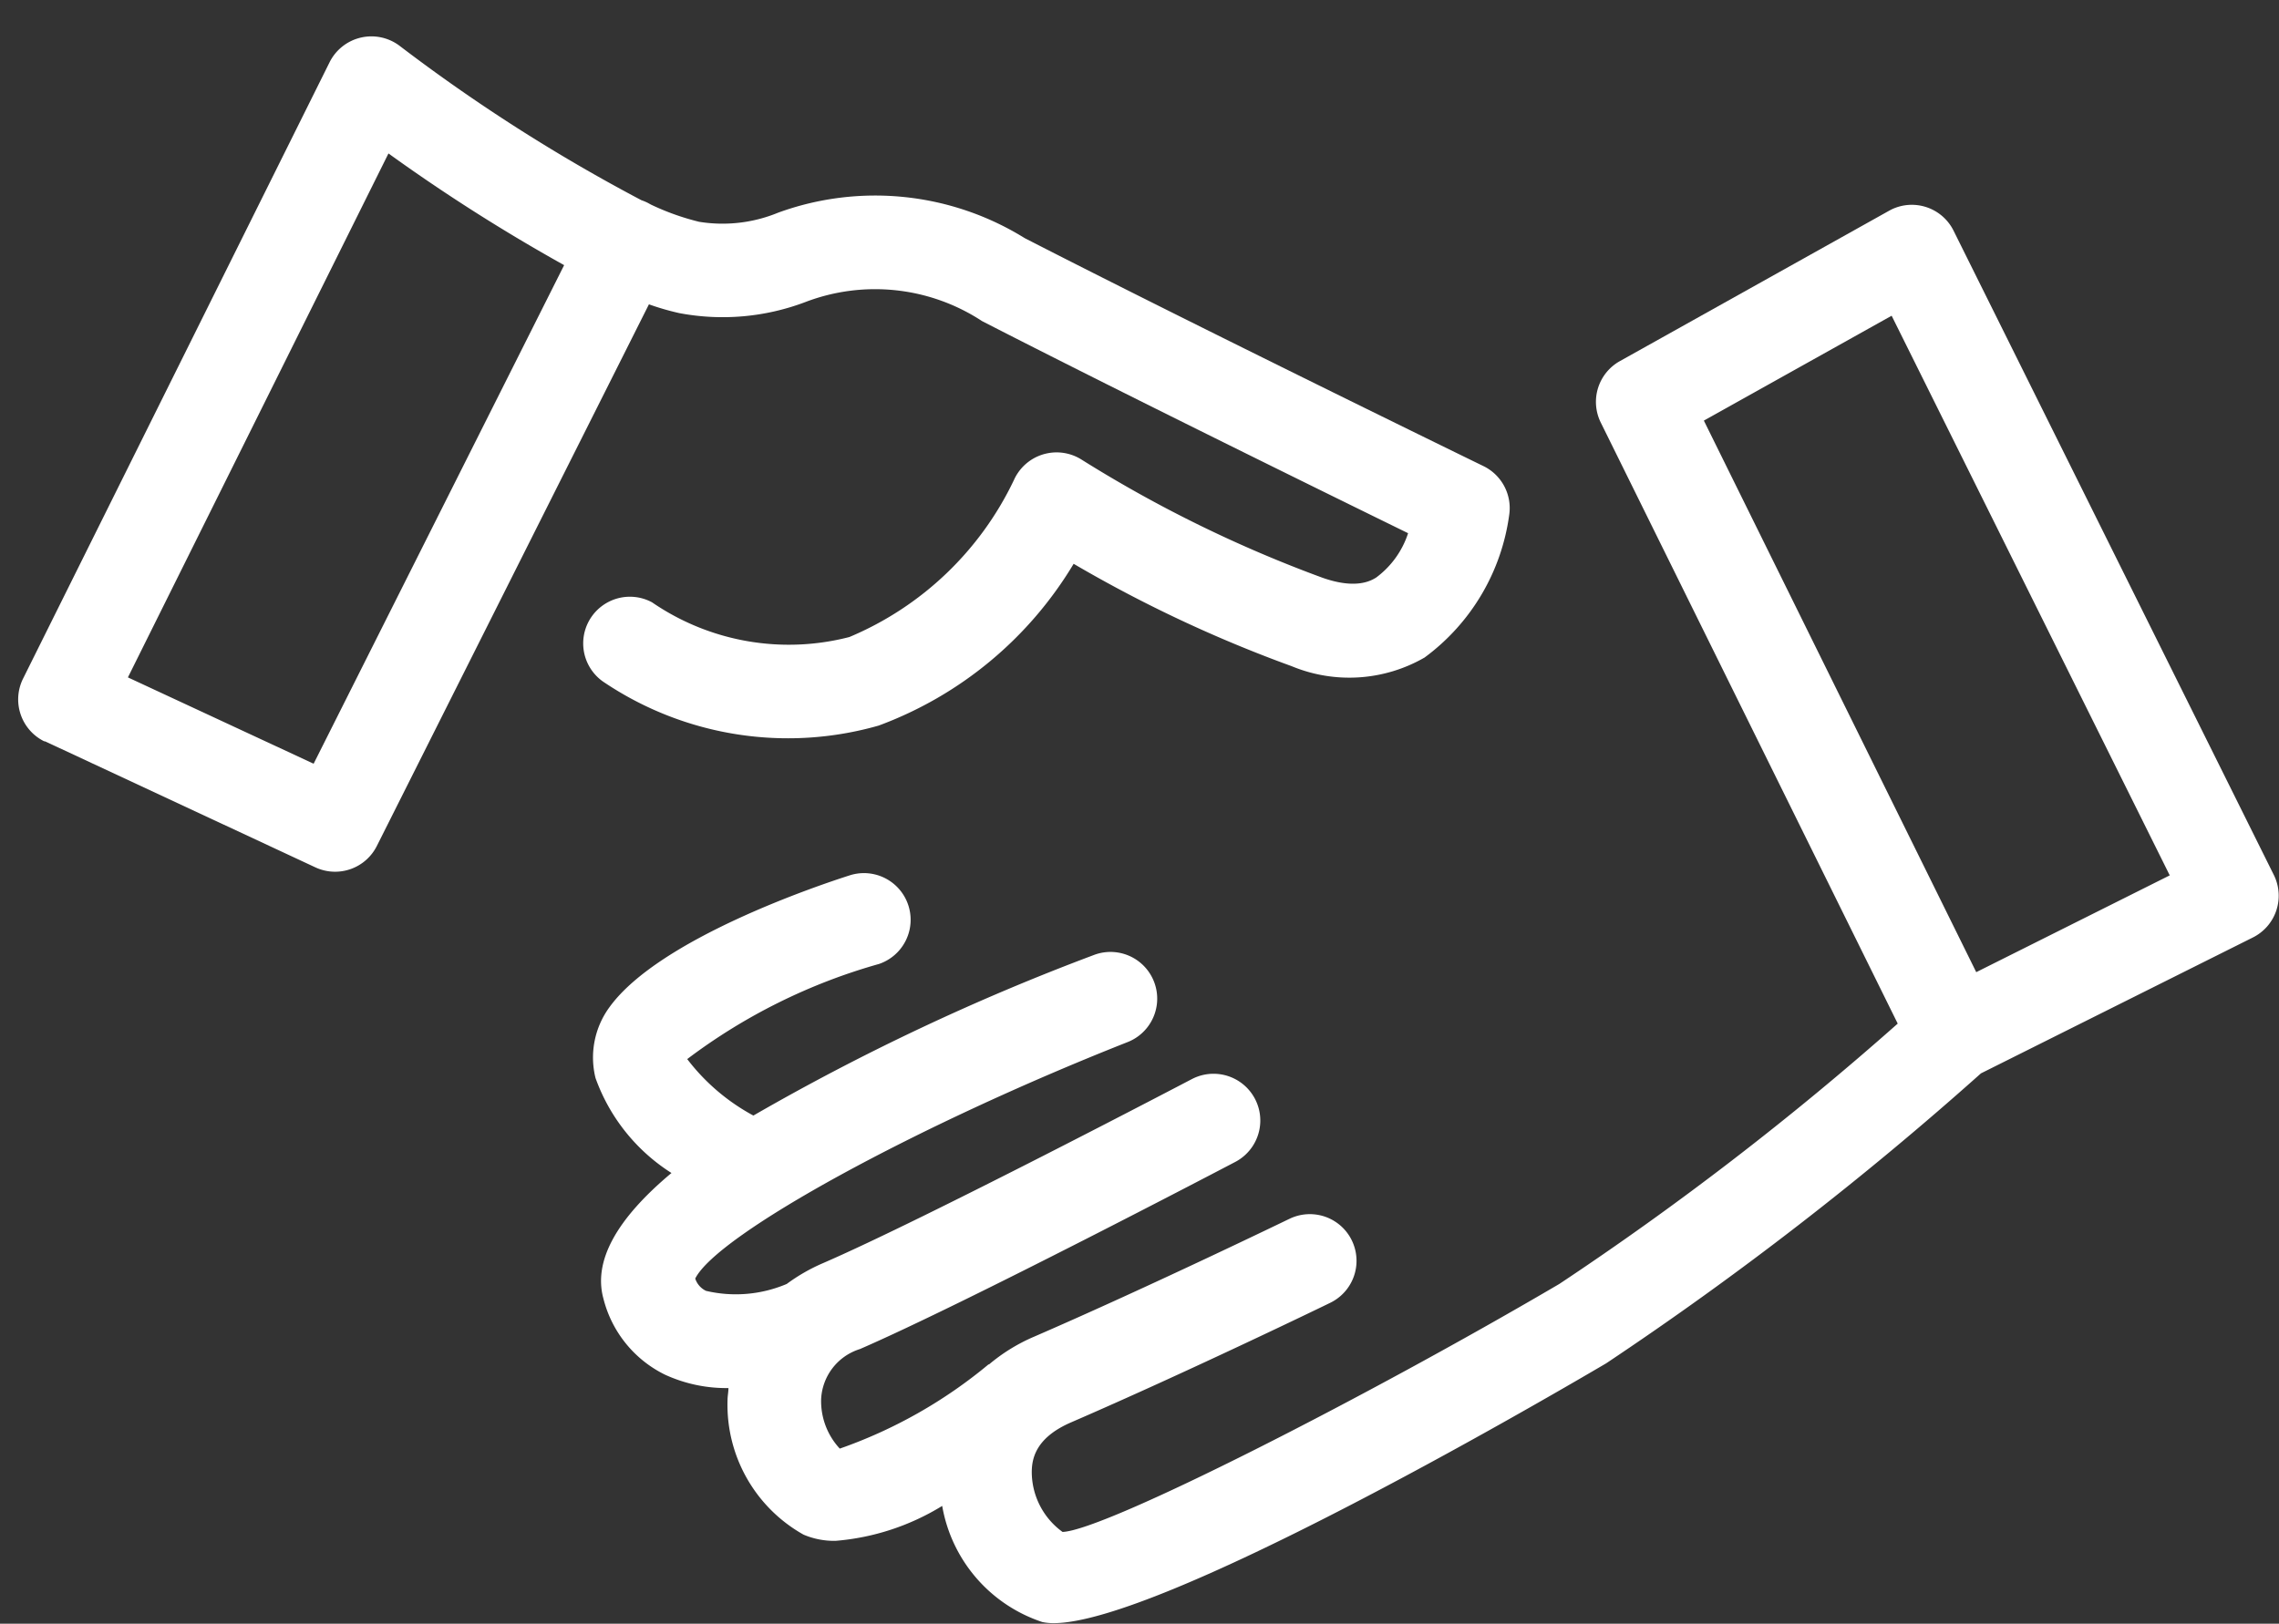
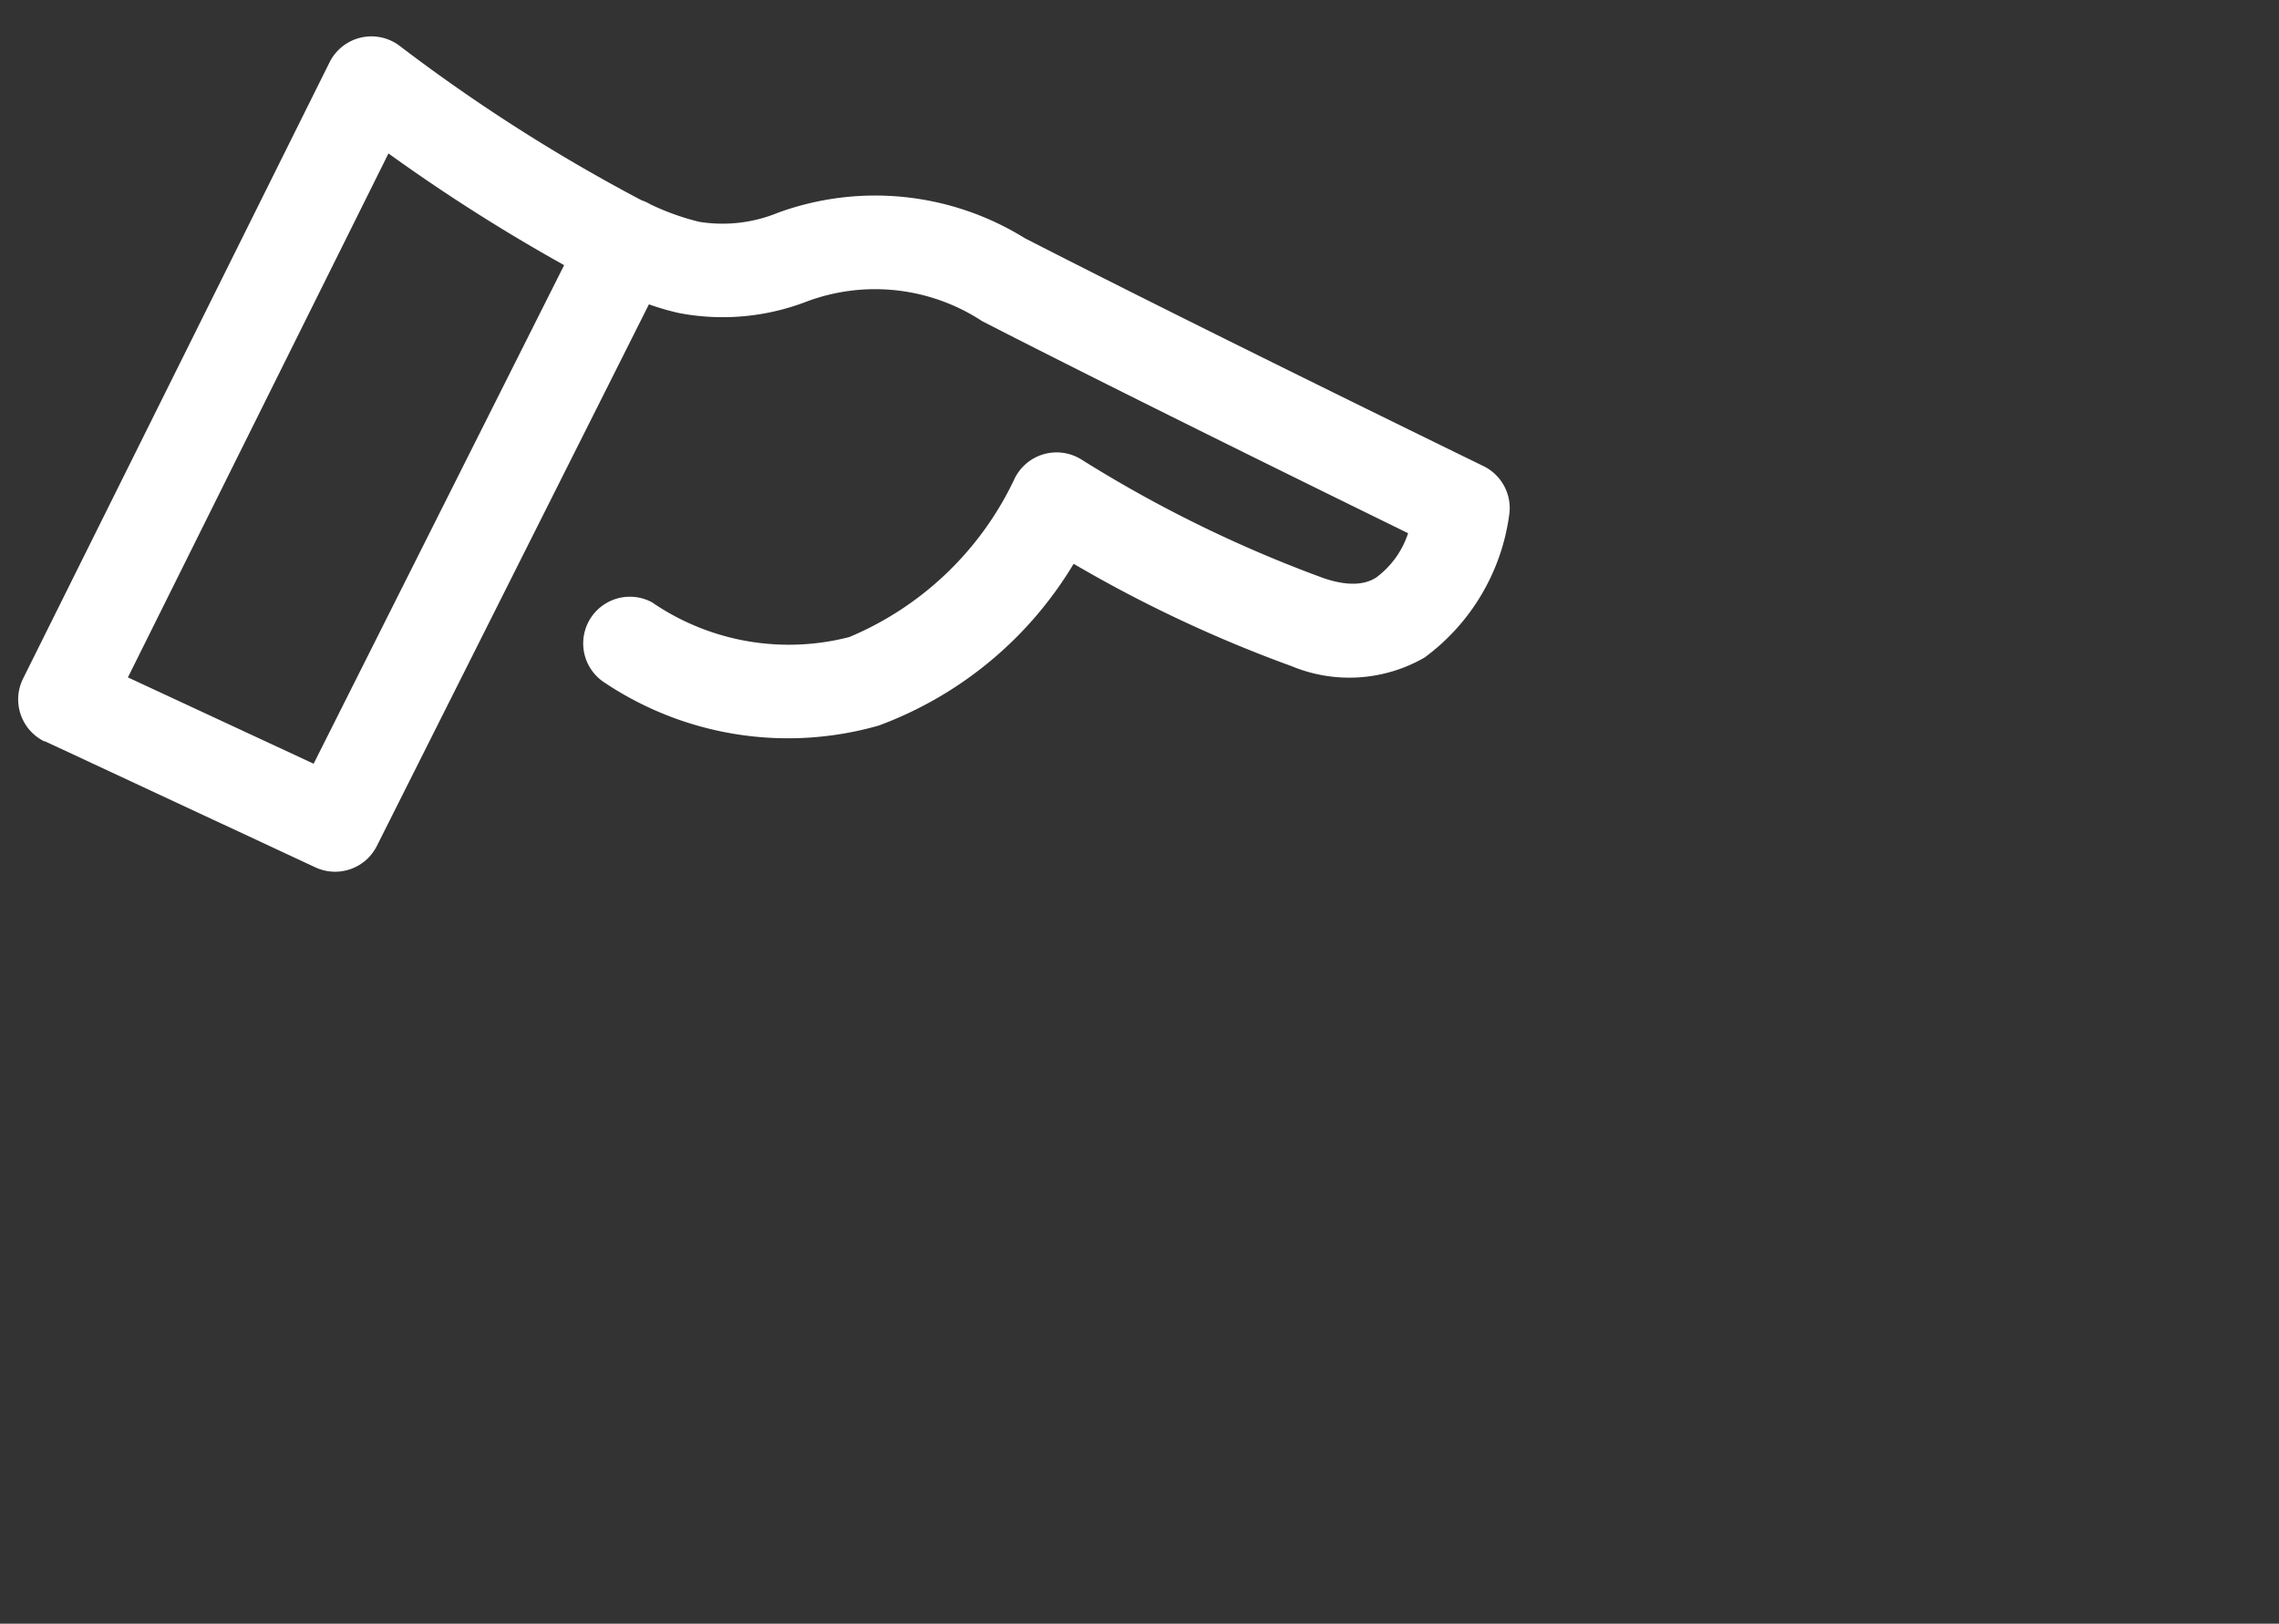
<svg xmlns="http://www.w3.org/2000/svg" width="33" height="23.518" viewBox="0 0 33 23.518">
  <rect x="0" y="0" width="33" height="23.518" fill="#333333" stroke="none" />
  <g id="handWhite" transform="translate(-0.738 -7.895)">
    <path id="Path_397" data-name="Path 397" d="M8.709,3.356a3.38,3.38,0,0,0,1.783-.412,2.826,2.826,0,0,1,2.575-.083c2.075.722,5.279,1.773,6.535,2.183a1.3,1.3,0,0,1-.368.7c-.064.053-.26.214-.767.112A18.686,18.686,0,0,1,14.779,4.65a.677.677,0,0,0-.9.329.6.6,0,0,0-.035.093A4.62,4.62,0,0,1,11.8,7.659a3.5,3.5,0,0,1-2.9-.1.676.676,0,0,0-.513,1.25,4.777,4.777,0,0,0,4.012.061,5.526,5.526,0,0,0,2.469-2.713A19.259,19.259,0,0,0,18.2,7.186a2.181,2.181,0,0,0,1.889-.392,3.079,3.079,0,0,0,.926-2.221.676.676,0,0,0-.467-.643c-.044-.014-4.438-1.441-7.039-2.346a4.107,4.107,0,0,0-3.586.132,2.112,2.112,0,0,1-1.116.29,3.617,3.617,0,0,1-.723-.149l-.053-.02a.717.717,0,0,0-.093-.024A24.983,24.983,0,0,1,4.159.086a.677.677,0,0,0-.971.376L.035,9.921a.677.677,0,0,0,.428.856l.016,0,4.128,1.262a.676.676,0,0,0,.838-.43L8.255,3.291A3.694,3.694,0,0,0,8.709,3.356Zm-4.336,7.2L1.536,9.692l2.68-8.04A25.935,25.935,0,0,0,6.96,2.9Z" transform="translate(2.418 7.895) rotate(8)" fill="#fff" />
-     <path id="Path_398" data-name="Path 398" d="M34.723,18.74,30.079,9.395a.675.675,0,0,0-.9-.3l-.03.016-3.9,2.179a.676.676,0,0,0-.276.889l4.3,8.706a44.531,44.531,0,0,1-4.9,3.771c-2.8,1.644-6.574,3.568-7.193,3.592a1.075,1.075,0,0,1-.445-.823c-.009-.218.038-.534.568-.764,1.714-.742,3.734-1.722,3.753-1.732a.676.676,0,0,0-.591-1.216c-.02.009-2.012.976-3.7,1.708a2.583,2.583,0,0,0-.649.4l-.008,0a6.96,6.96,0,0,1-2.154,1.22,1.011,1.011,0,0,1-.27-.716.8.8,0,0,1,.562-.726c1.534-.666,5.276-2.627,5.434-2.71a.676.676,0,0,0-.628-1.2h0c-.039.02-3.855,2.022-5.344,2.667a2.635,2.635,0,0,0-.522.3,1.886,1.886,0,0,1-1.169.1.3.3,0,0,1-.156-.178c.32-.639,3.192-2.214,6.263-3.426a.676.676,0,0,0-.5-1.257,33.166,33.166,0,0,0-4.921,2.322,2.986,2.986,0,0,1-.958-.818,8.365,8.365,0,0,1,2.778-1.378.676.676,0,0,0-.41-1.288c-.457.145-2.77.92-3.49,1.909a1.234,1.234,0,0,0-.206,1.031,2.711,2.711,0,0,0,1.1,1.376c-.8.669-1.135,1.278-.985,1.821a1.683,1.683,0,0,0,.891,1.1,2.123,2.123,0,0,0,.919.194c0,.055-.012.11-.013.167a2.156,2.156,0,0,0,1.1,1.956,1.133,1.133,0,0,0,.463.09,3.489,3.489,0,0,0,1.545-.506,2.159,2.159,0,0,0,1.45,1.682.786.786,0,0,0,.164.016c1.526,0,6.9-3.116,8-3.763a48.734,48.734,0,0,0,5.427-4.2l3.935-1.967A.676.676,0,0,0,34.723,18.74Zm-4.313,1.4-3.944-7.989,2.719-1.519,4.027,8.106Z" transform="translate(-1.056 1.836)" fill="#fff" />
  </g>
</svg>